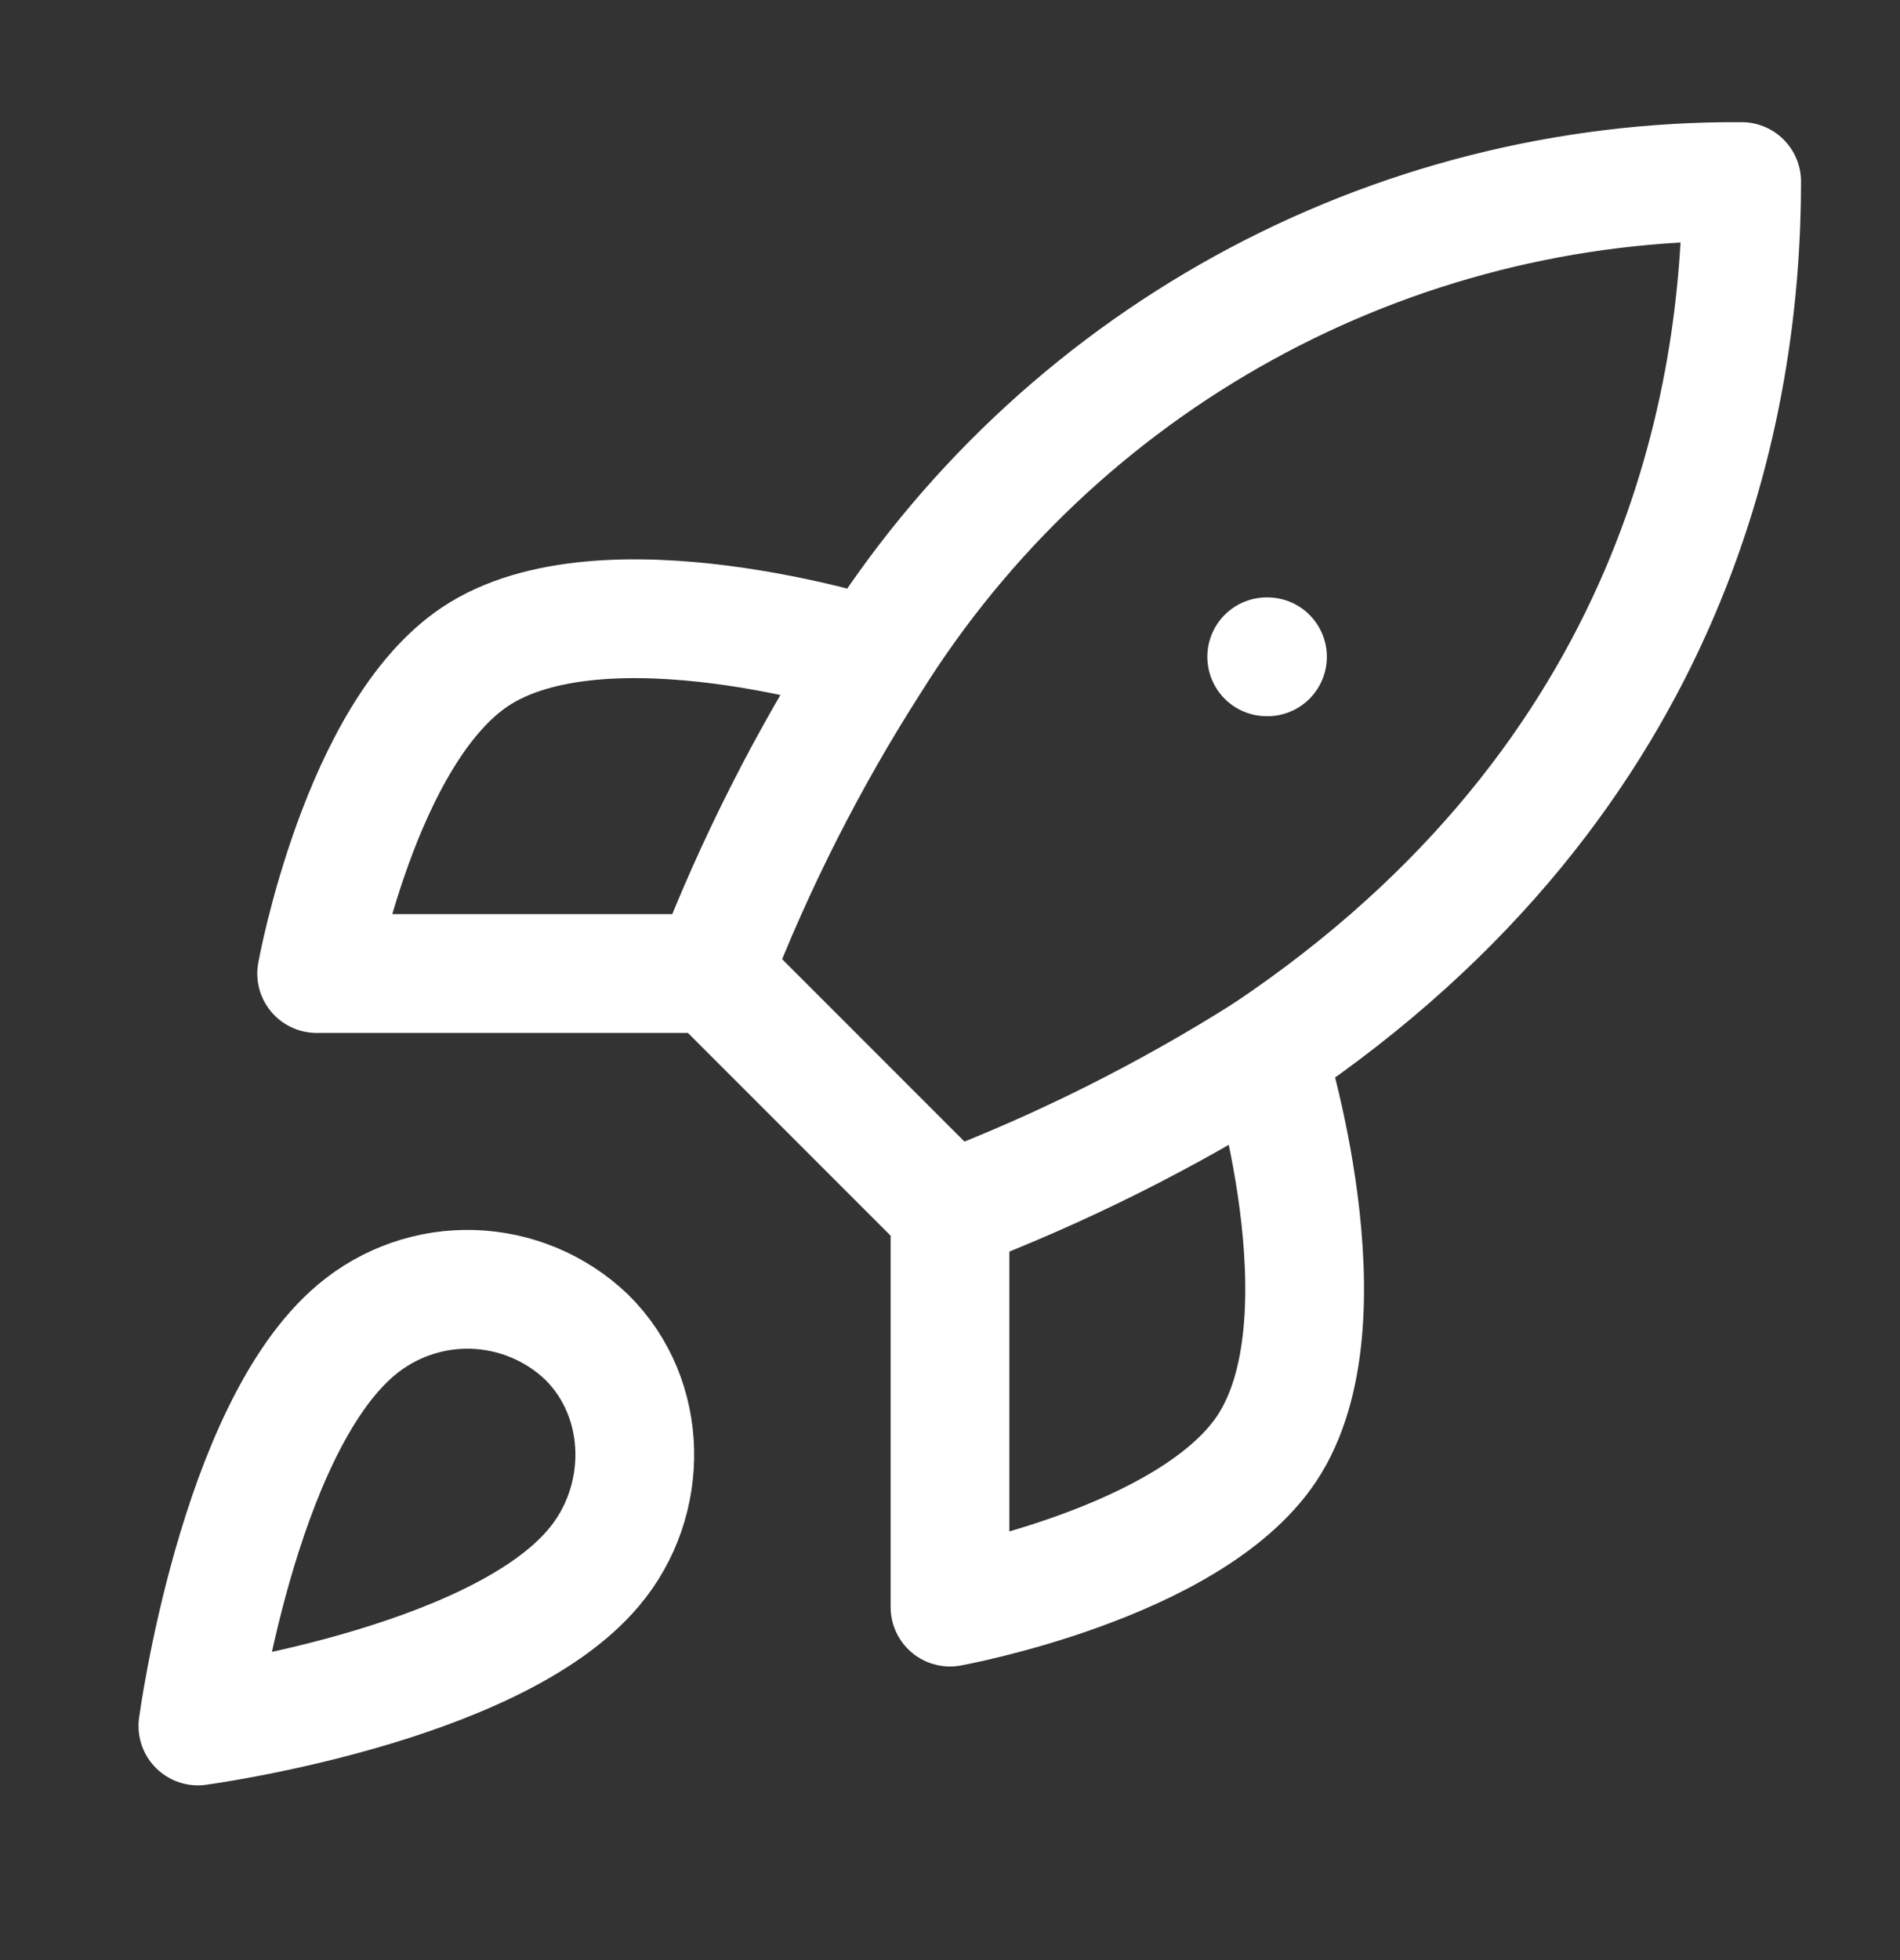
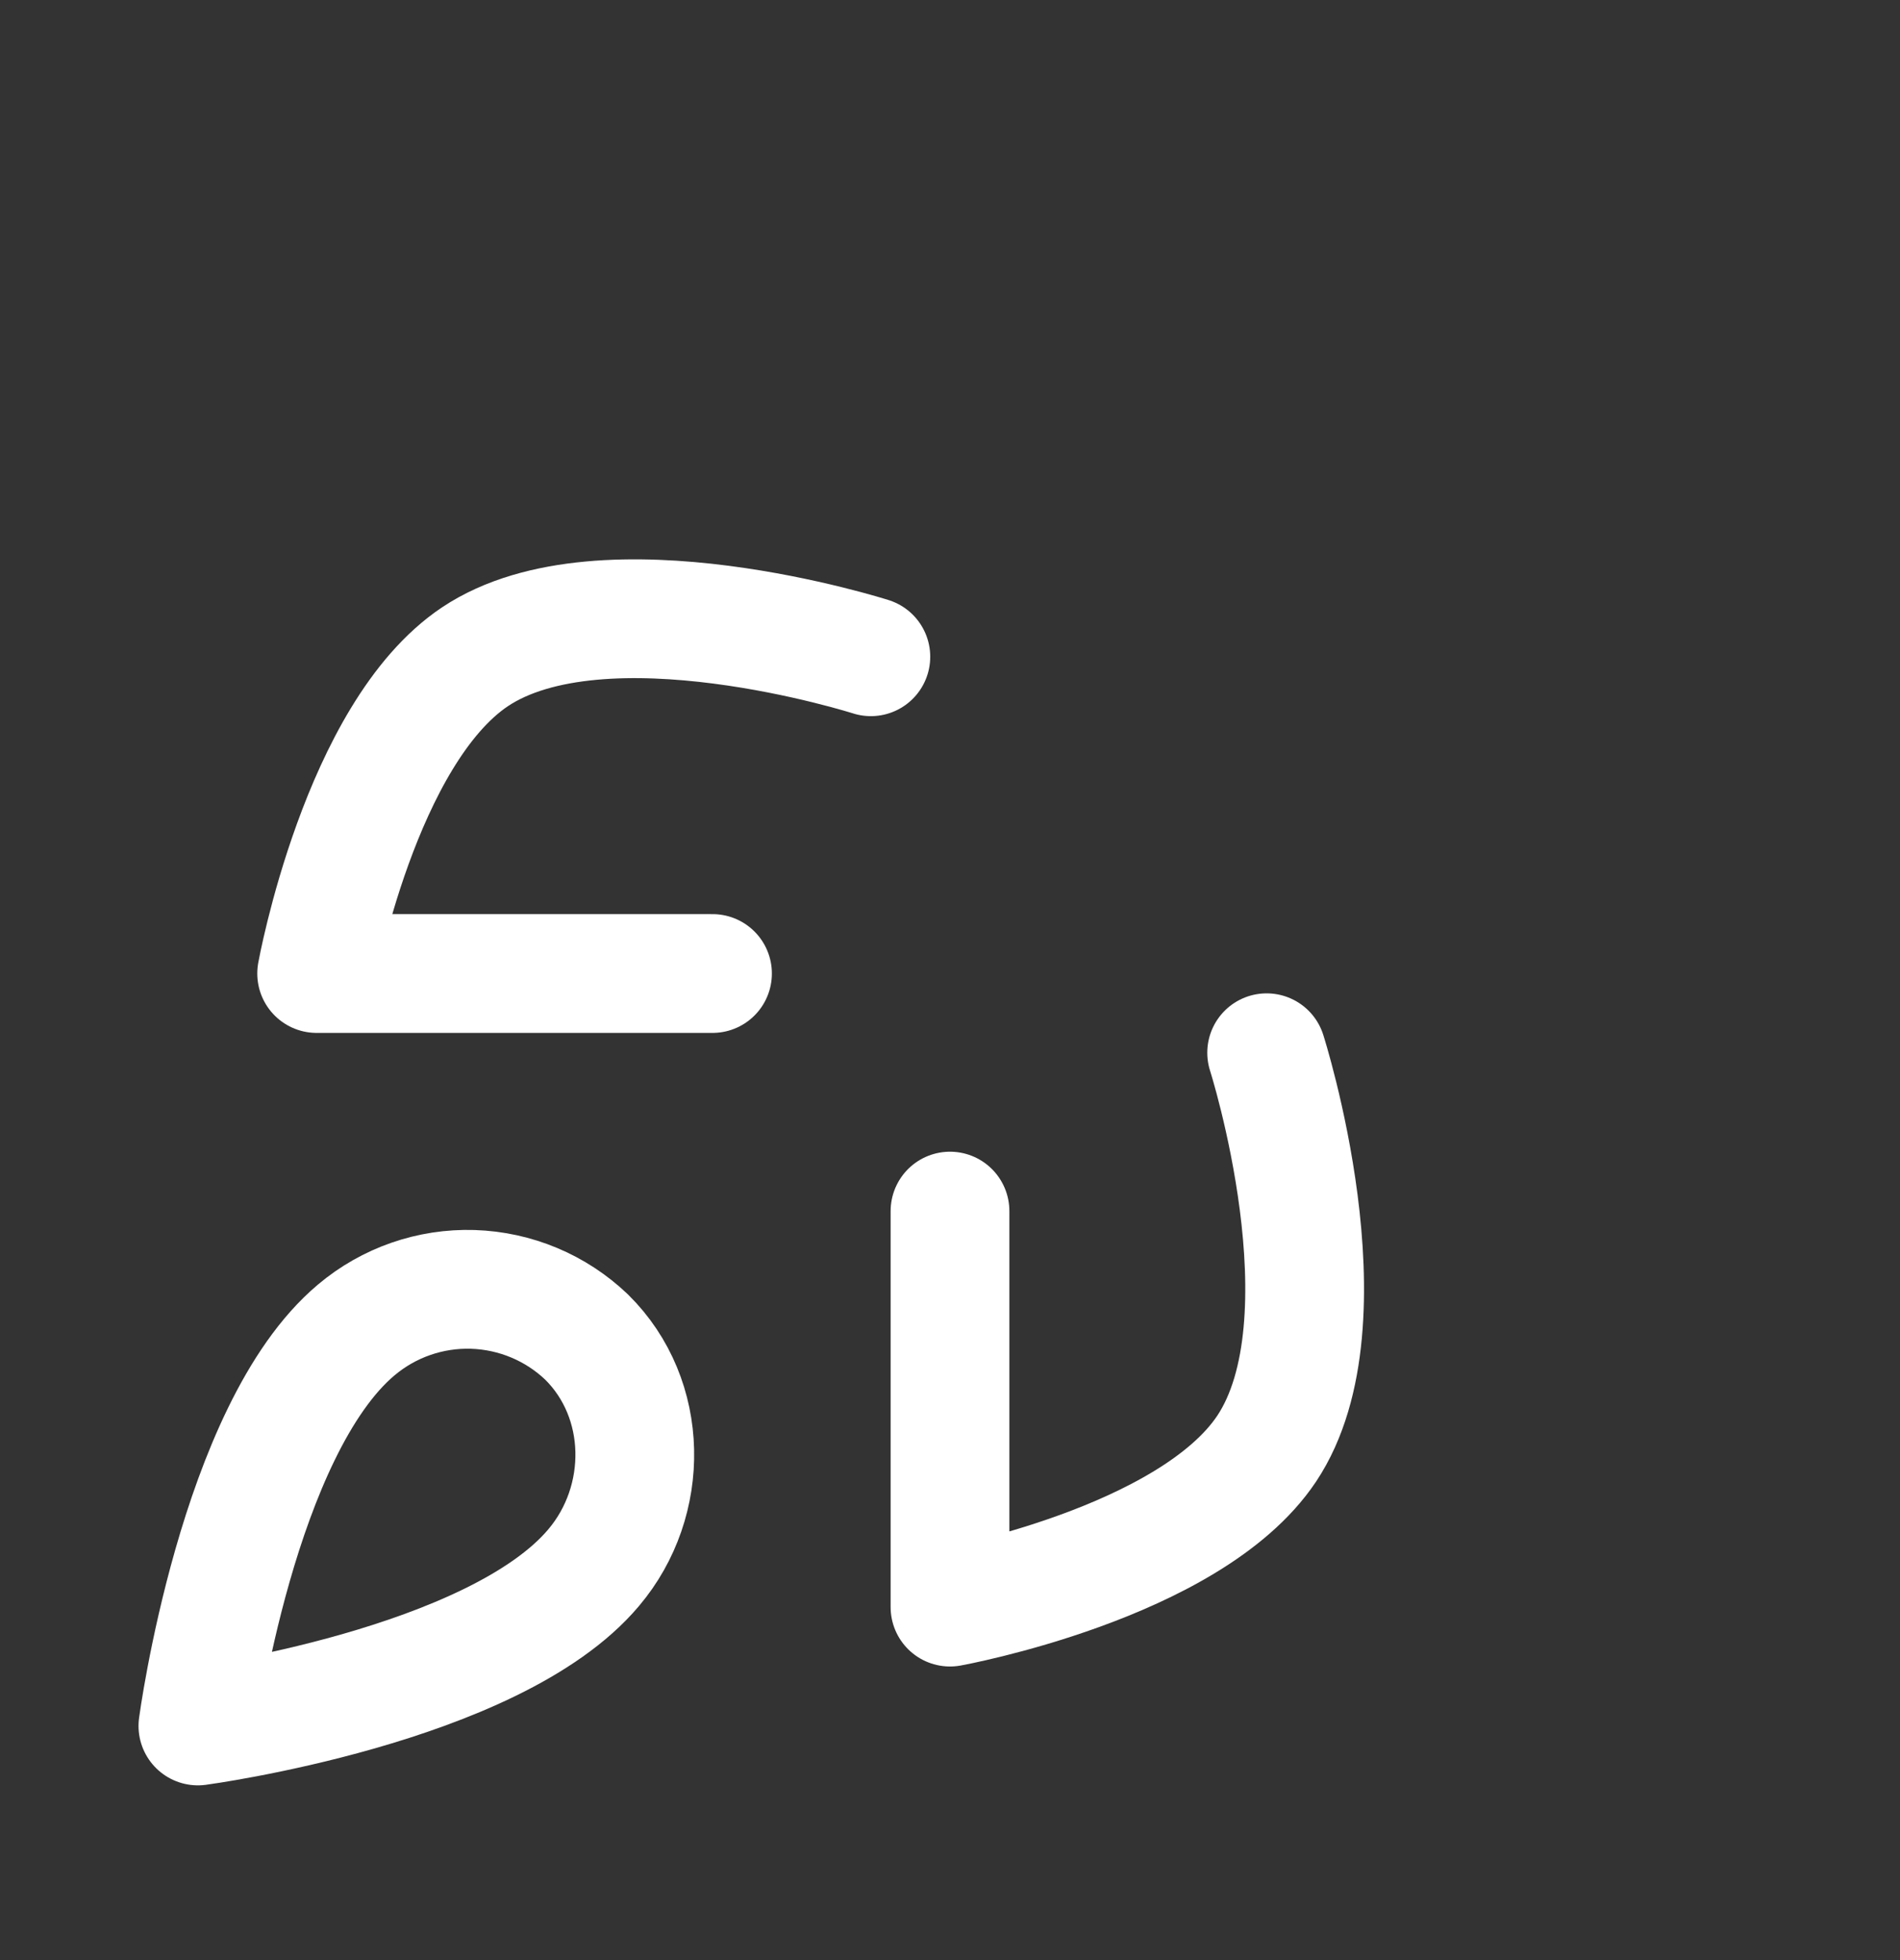
<svg xmlns="http://www.w3.org/2000/svg" width="32" height="33" viewBox="0 0 32 33" fill="none">
  <rect x="0" y="0" width="32" height="33" fill="#333333" stroke="none" />
  <path d="M6 22.391C4 24.071 3.333 29.058 3.333 29.058C3.333 29.058 8.32 28.391 10 26.391C10.947 25.271 10.934 23.551 9.88 22.511C9.362 22.016 8.679 21.731 7.963 21.708C7.247 21.686 6.548 21.929 6 22.391Z" stroke="white" stroke-width="2" stroke-linecap="round" stroke-linejoin="round" />
-   <path d="M16 20.39L12 16.39C12.71 14.55 13.603 12.785 14.667 11.124C16.22 8.64 18.384 6.594 20.951 5.182C23.518 3.77 26.404 3.039 29.333 3.057C29.333 6.684 28.293 13.057 21.333 17.724C19.649 18.789 17.863 19.682 16 20.39Z" stroke="white" stroke-width="2" stroke-linecap="round" stroke-linejoin="round" />
-   <path d="M21.334 11.058H21.347" stroke="white" stroke-width="2" stroke-linecap="round" stroke-linejoin="round" />
  <path d="M12 16.39H5.333C5.333 16.39 6.067 12.35 8 11.057C10.16 9.617 14.667 11.057 14.667 11.057" stroke="white" stroke-width="2" stroke-linecap="round" stroke-linejoin="round" />
  <path d="M16 20.39V27.057C16 27.057 20.04 26.324 21.333 24.39C22.773 22.23 21.333 17.724 21.333 17.724" stroke="white" stroke-width="2" stroke-linecap="round" stroke-linejoin="round" />
</svg>